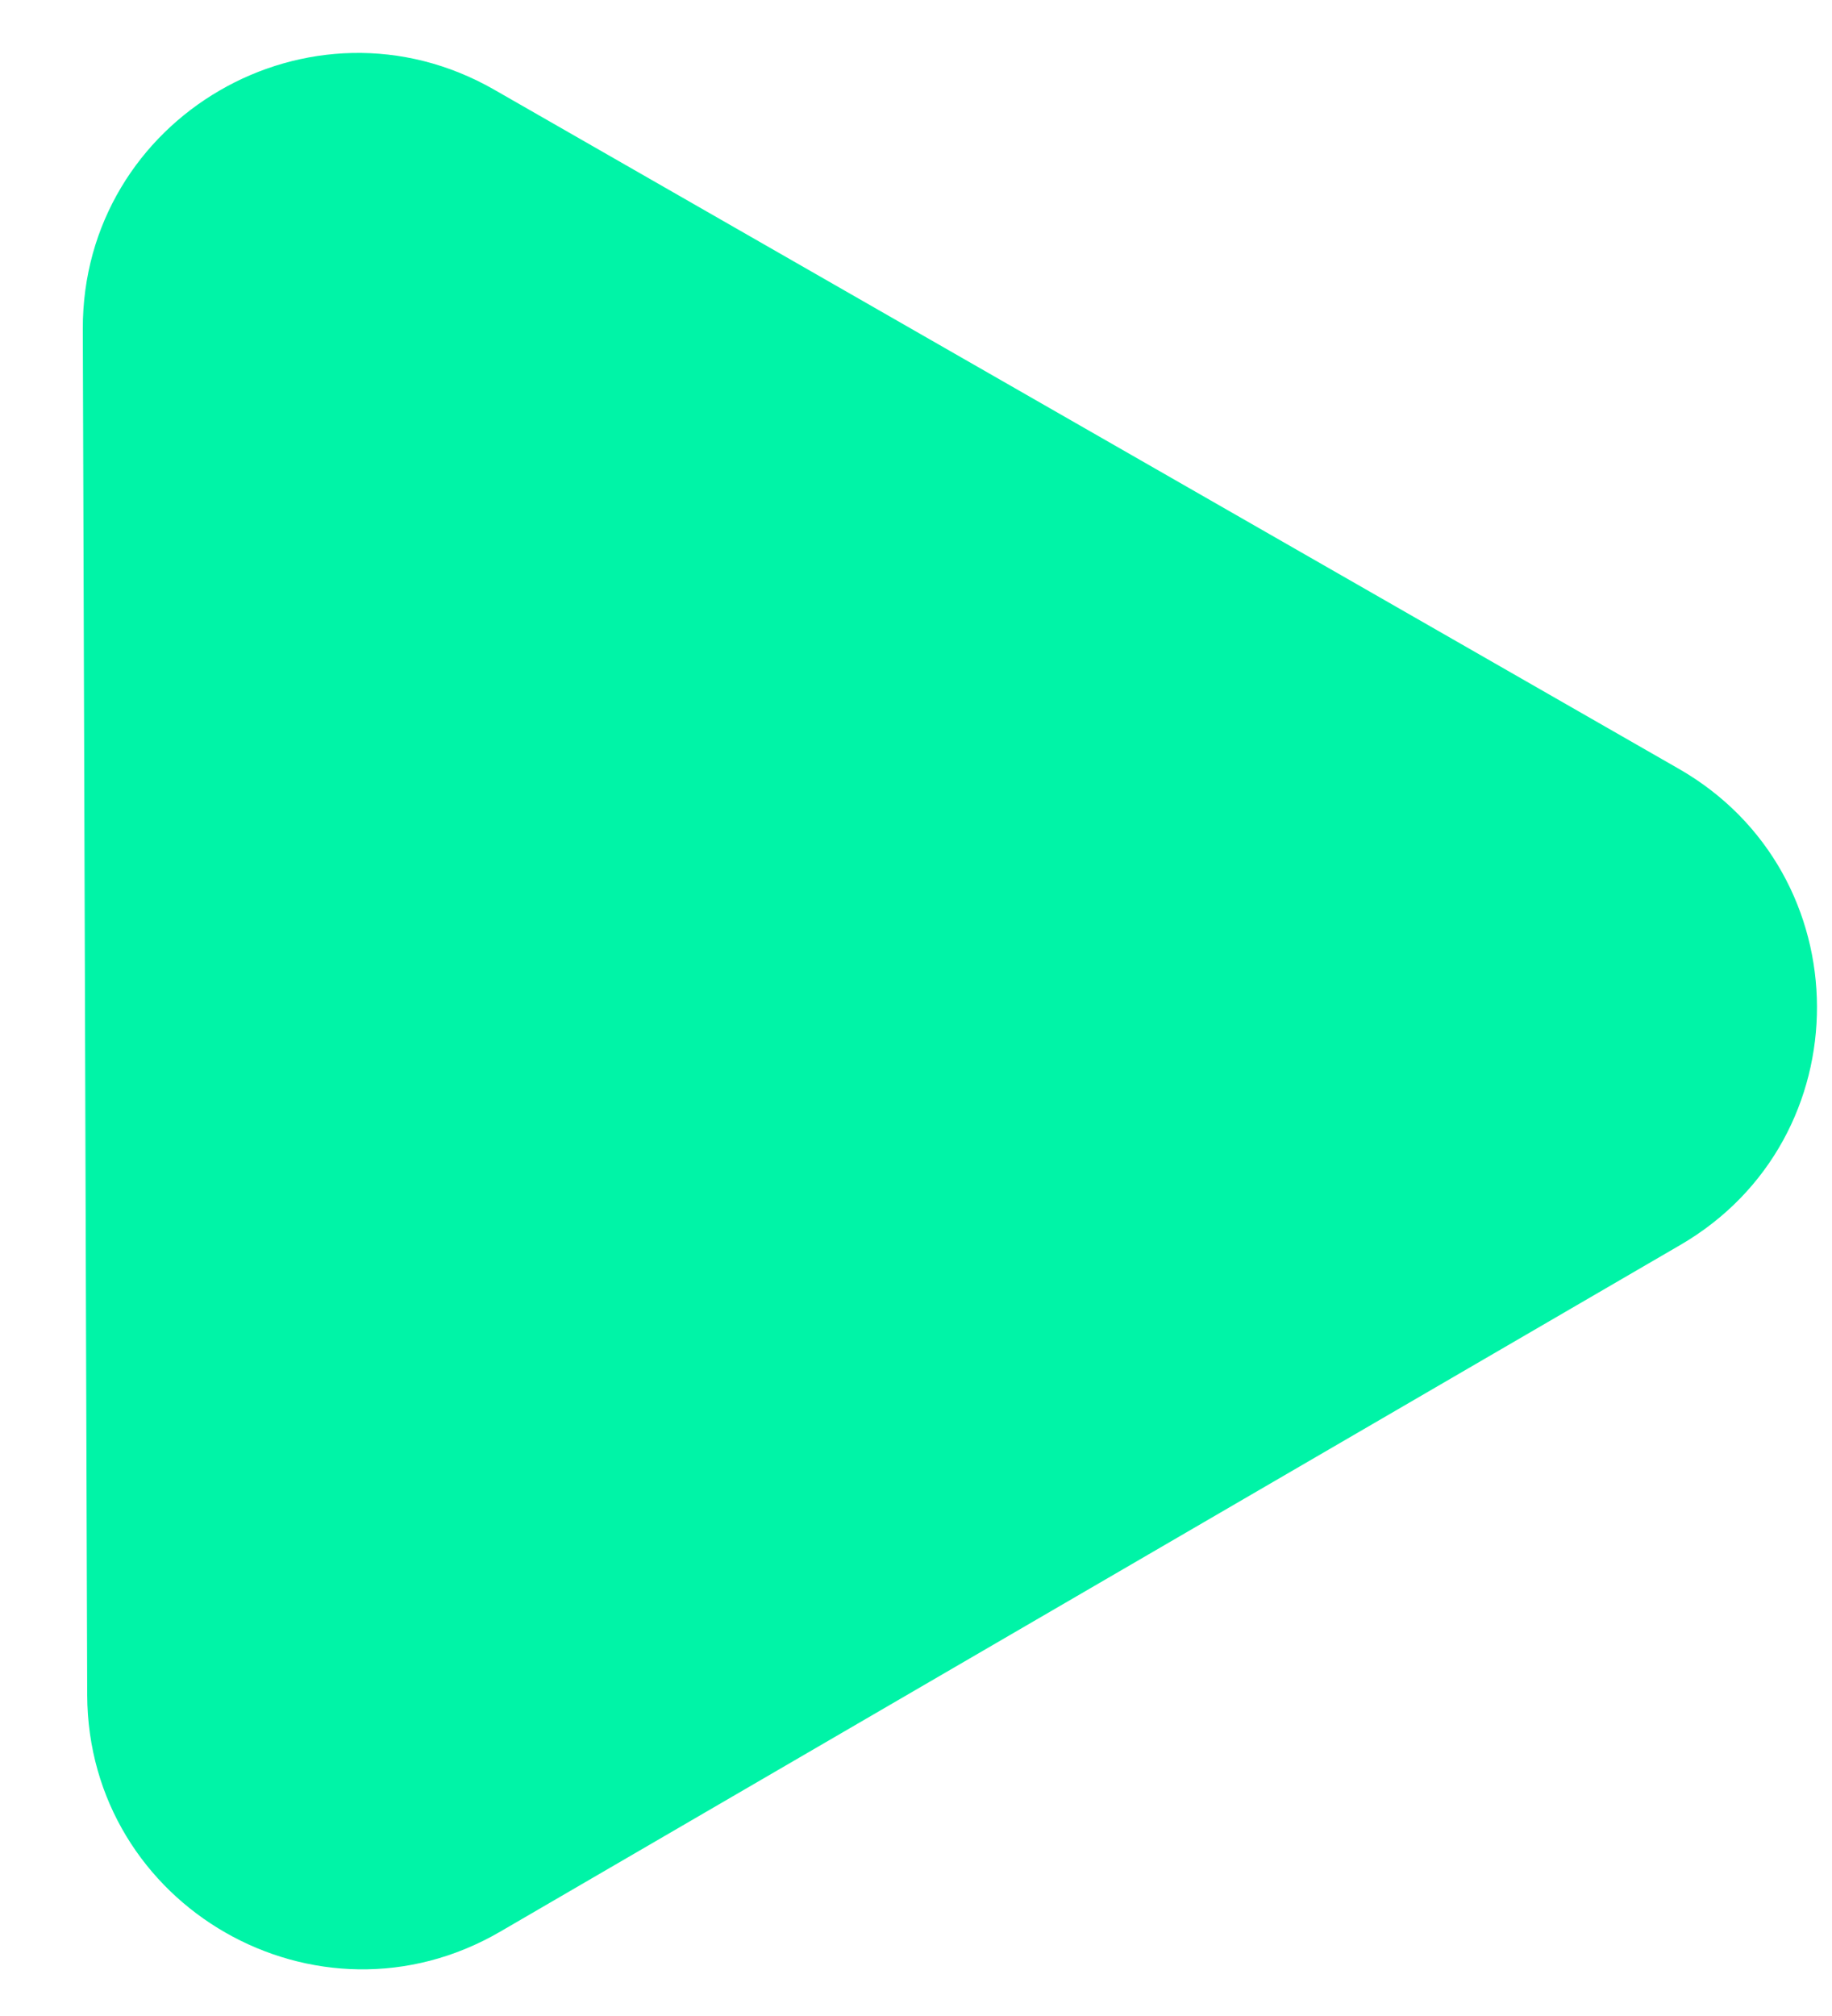
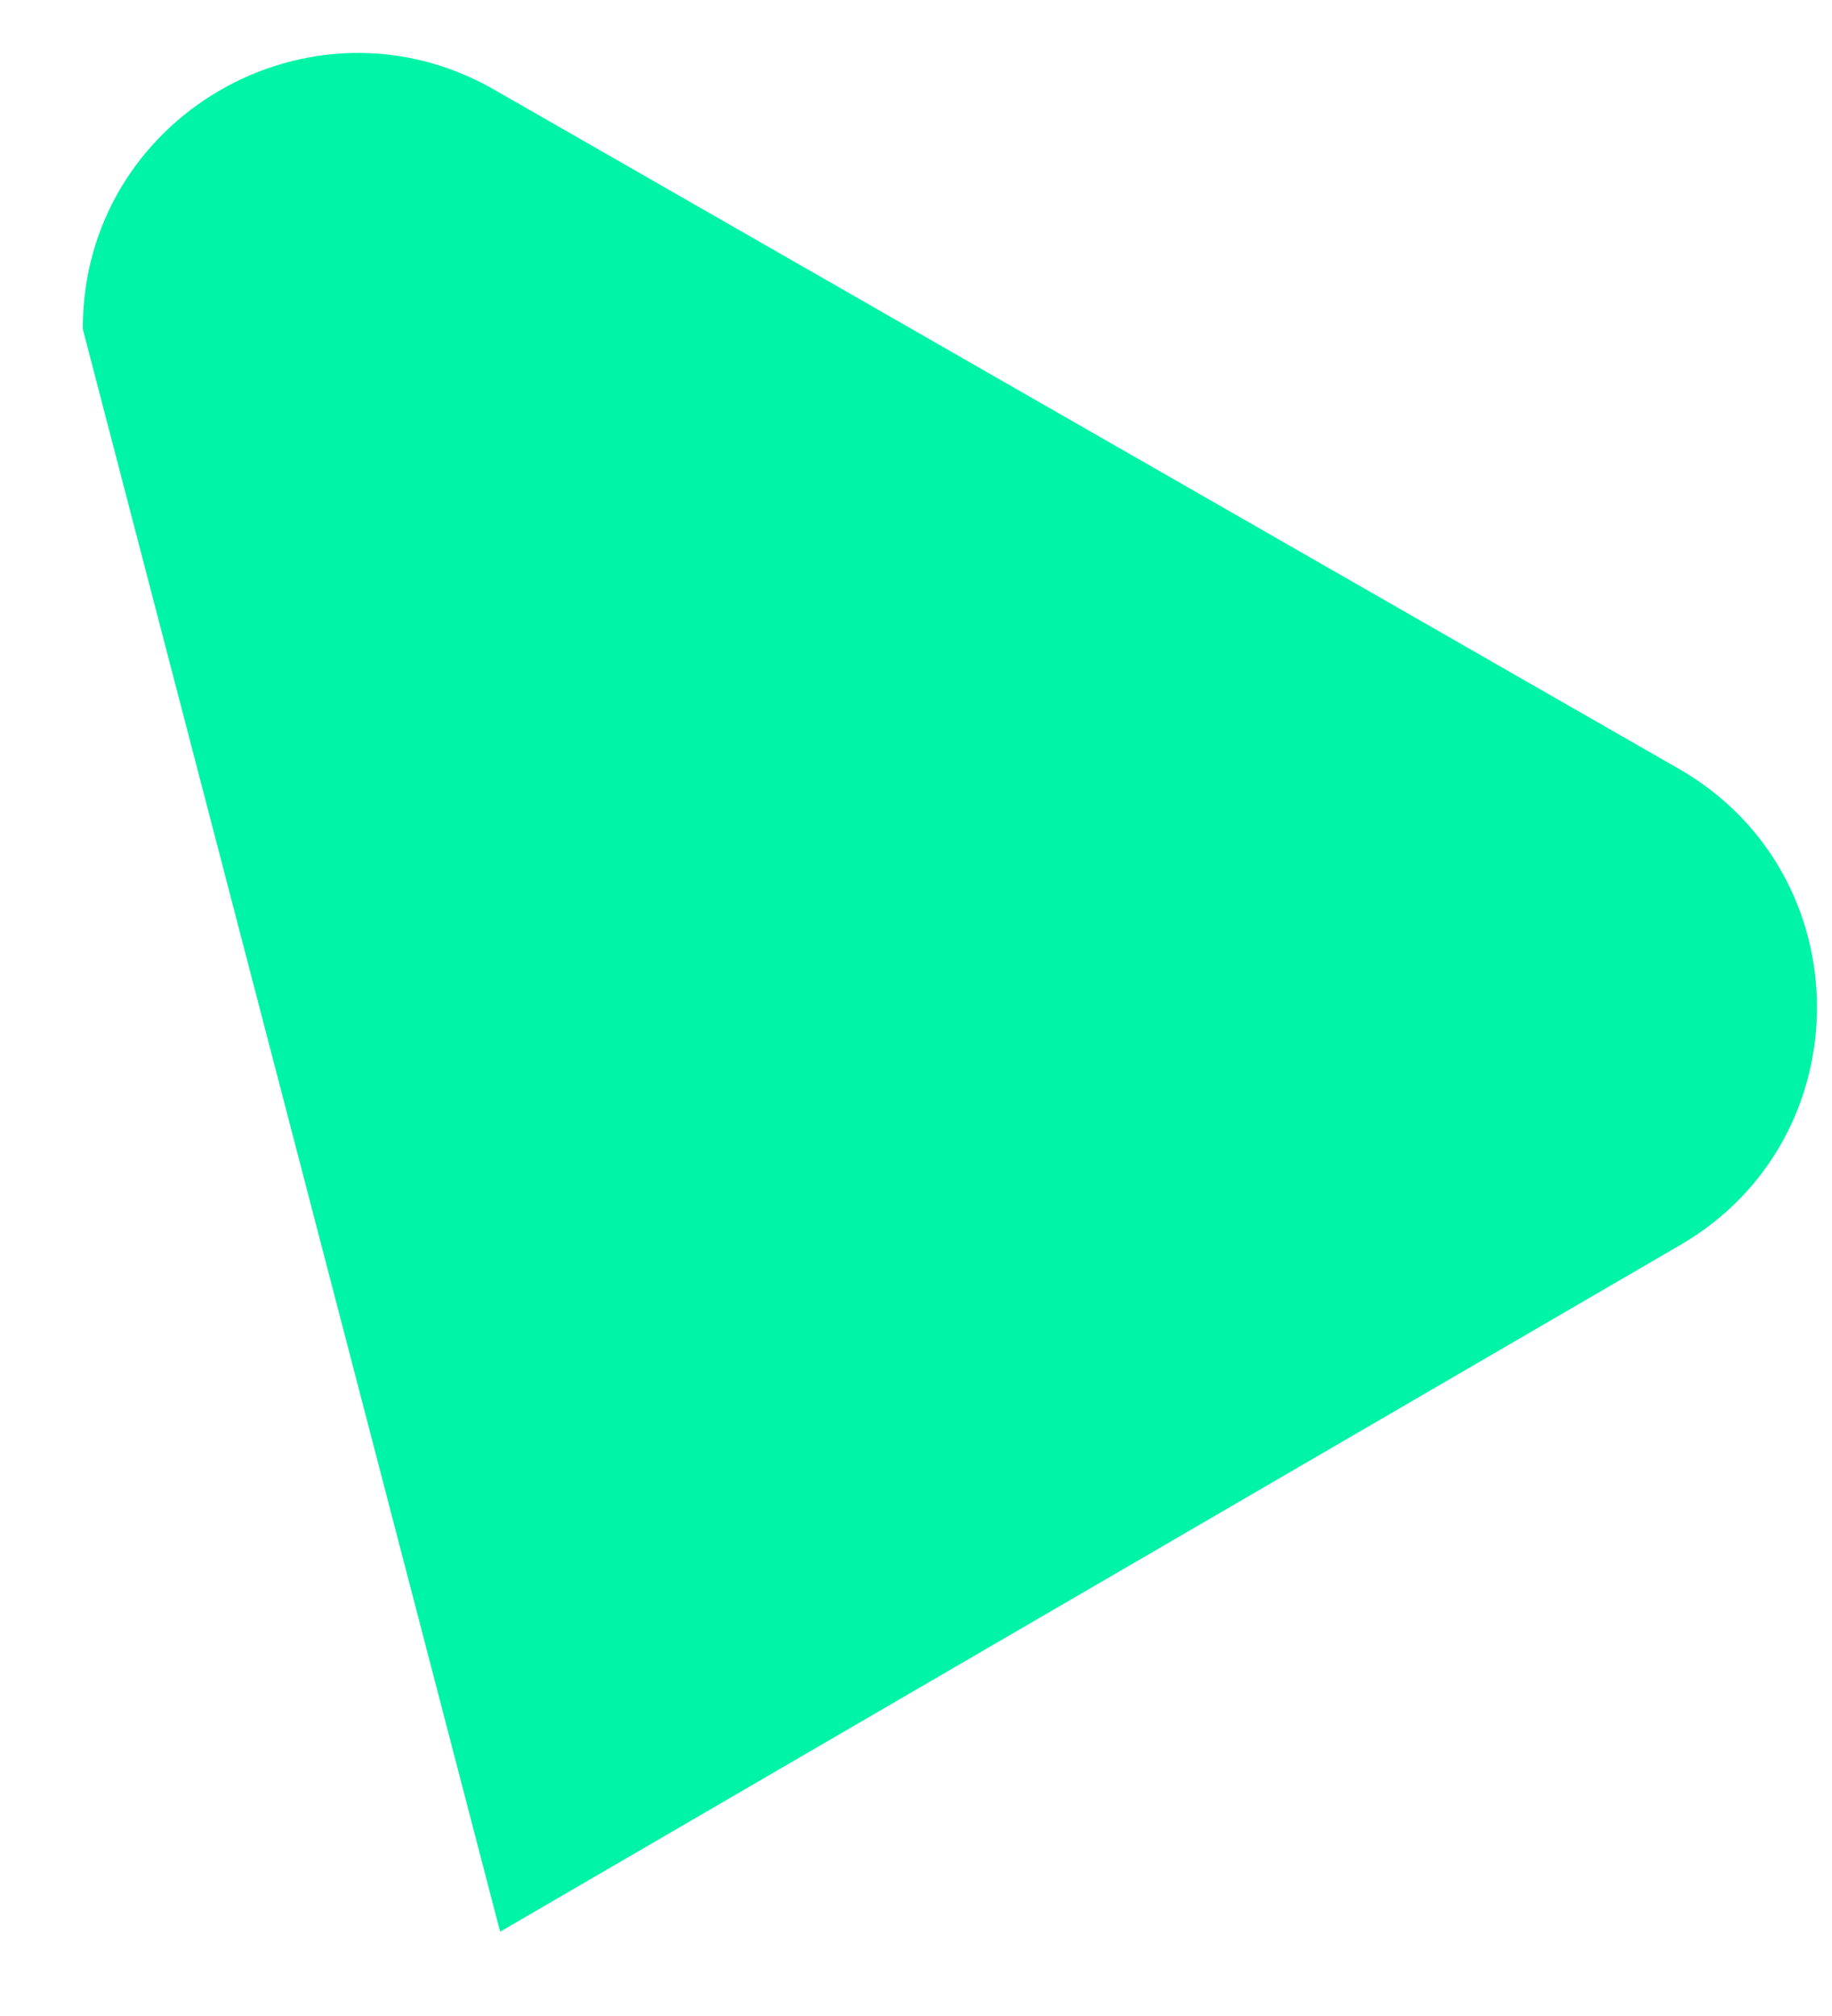
<svg xmlns="http://www.w3.org/2000/svg" width="20" height="22" viewBox="0 0 20 22" fill="none">
-   <path d="M0.904 3.591C0.897 1.282 3.392 -0.169 5.396 0.979L18.328 8.39C20.331 9.538 20.341 12.425 18.344 13.586L5.46 21.08C3.464 22.241 0.959 20.805 0.952 18.496L0.904 3.591Z" fill="#00F4A7" />
+   <path d="M0.904 3.591C0.897 1.282 3.392 -0.169 5.396 0.979L18.328 8.39C20.331 9.538 20.341 12.425 18.344 13.586L5.46 21.08L0.904 3.591Z" fill="#00F4A7" />
</svg>